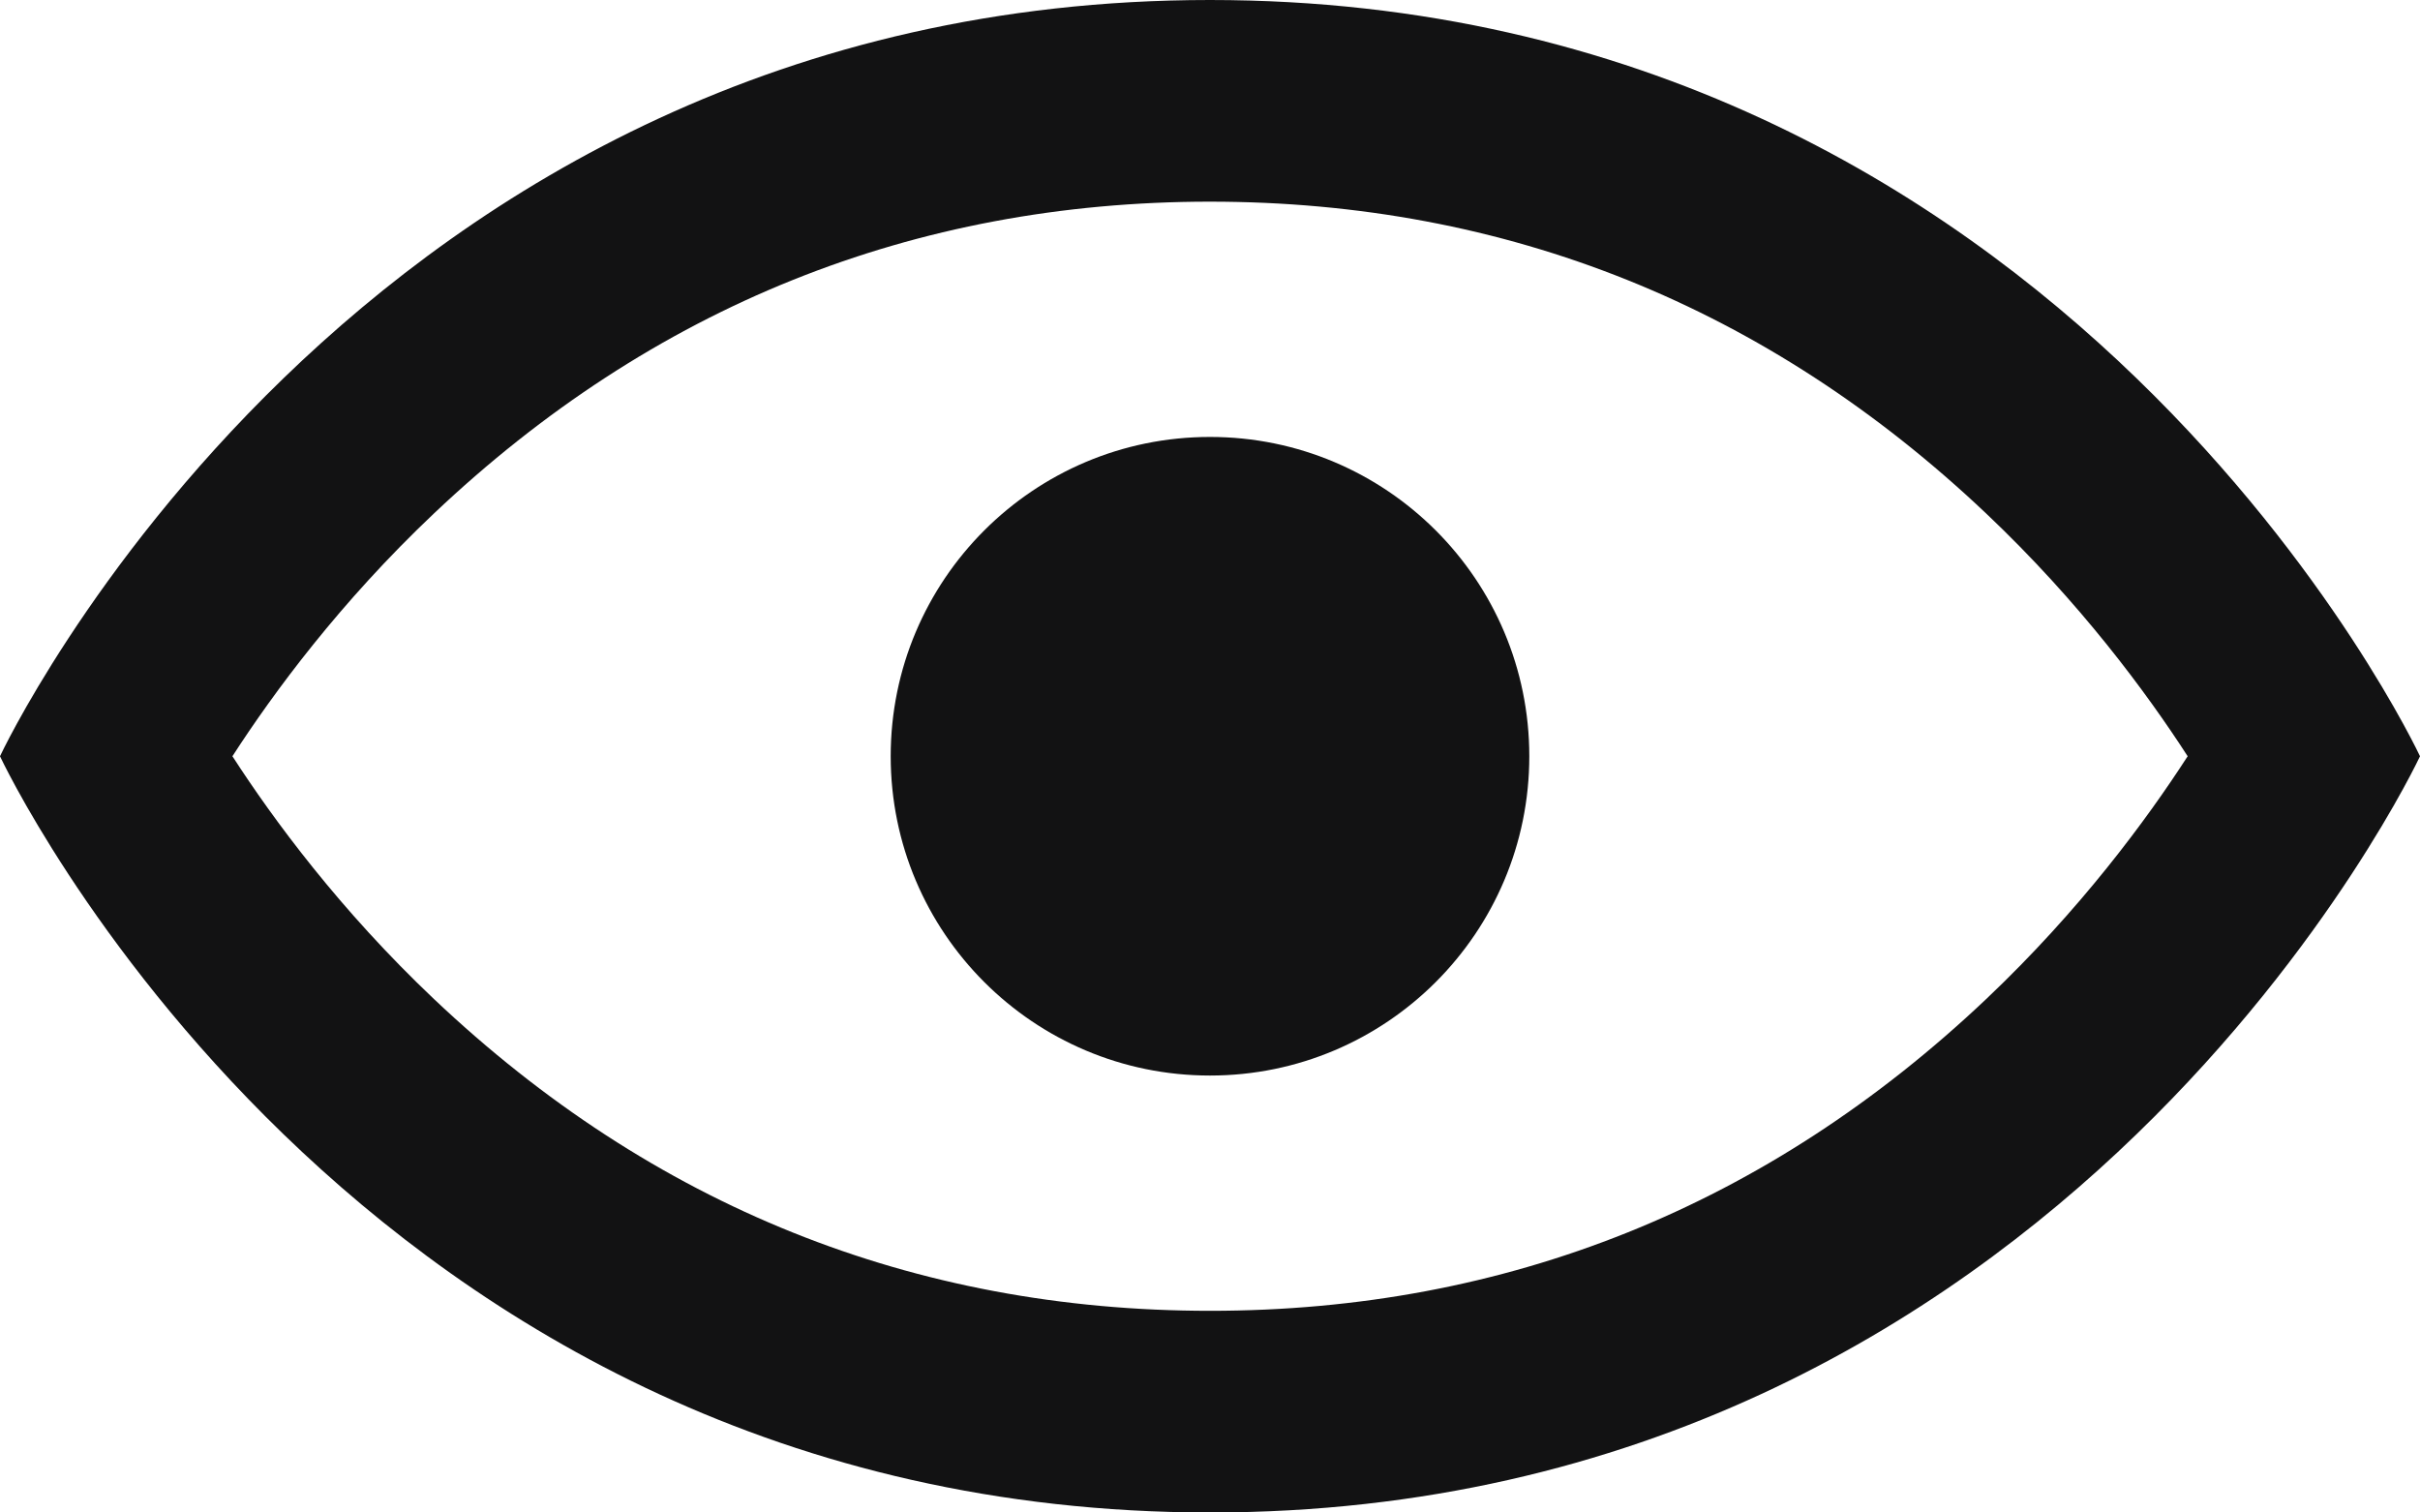
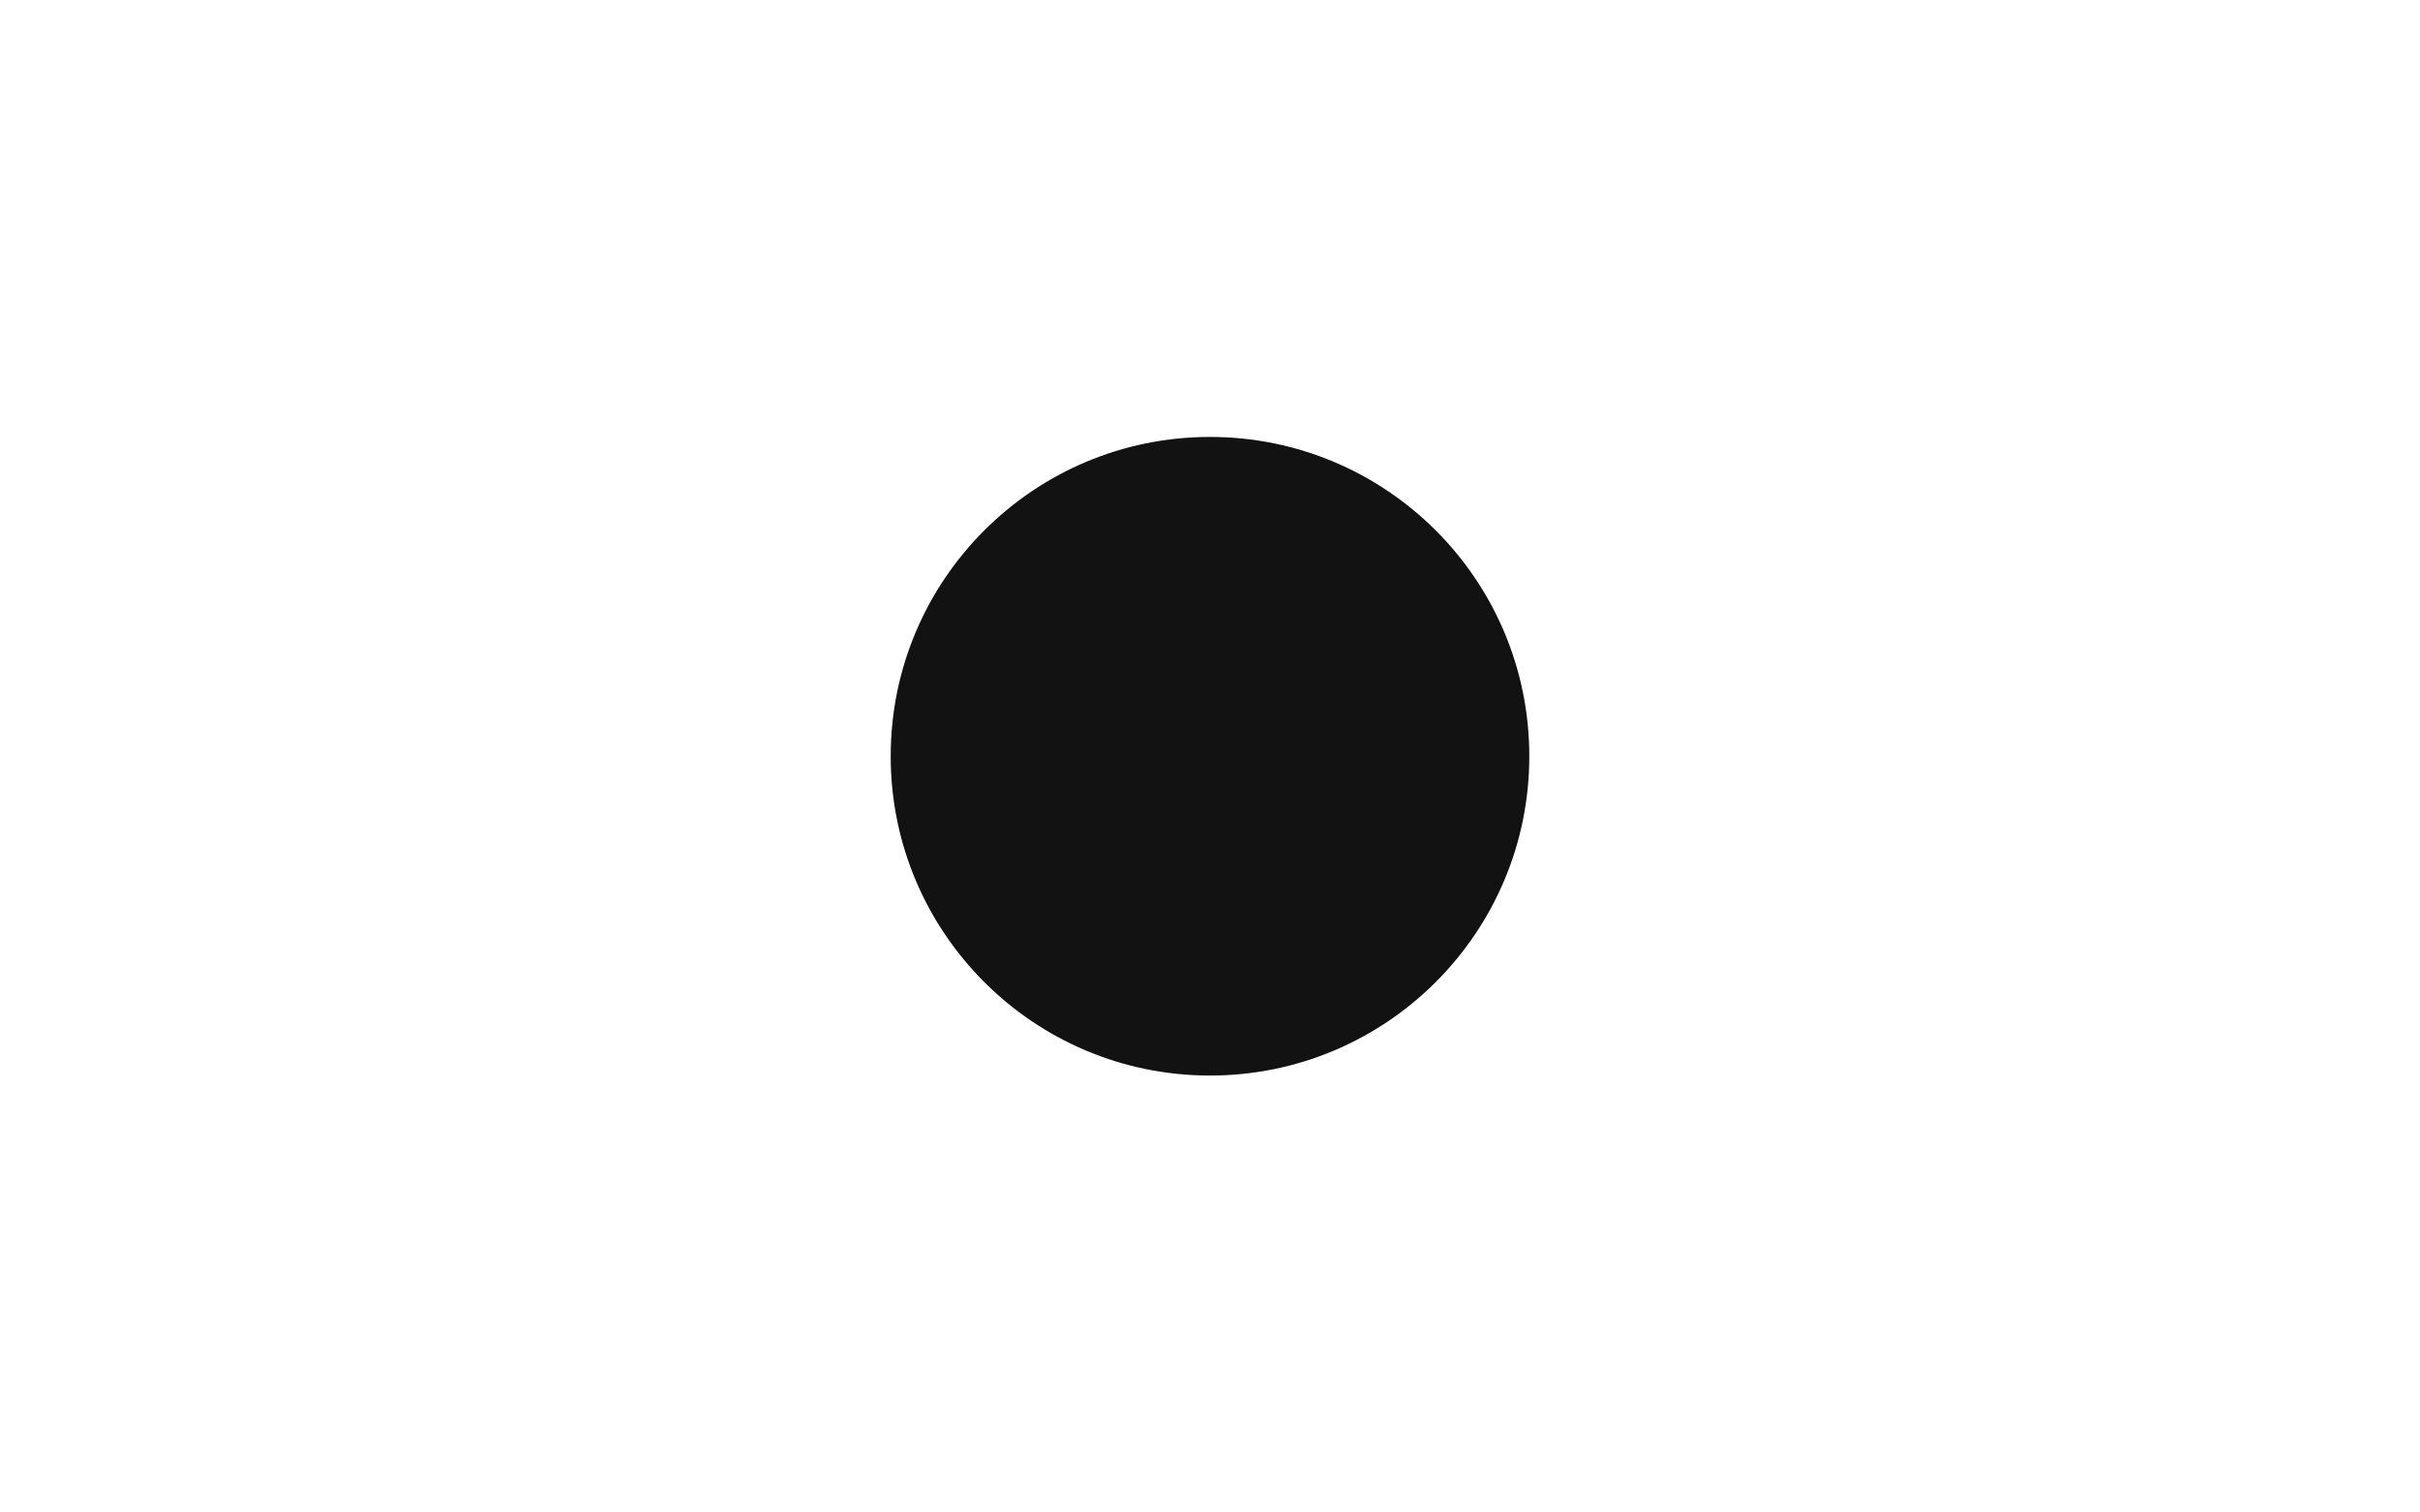
<svg xmlns="http://www.w3.org/2000/svg" id="Layer_2" data-name="Layer 2" viewBox="0 0 288 180">
  <defs>
    <style>
      .cls-1 {
        fill: #121213;
      }
    </style>
  </defs>
  <g id="Layer_2-2" data-name="Layer 2">
    <g>
      <circle class="cls-1" cx="144" cy="90" r="38" />
-       <path class="cls-1" d="M144,24c35.29,0,66.37,12.49,92.37,37.11,11.18,10.59,19.1,21.34,23.98,28.89-4.88,7.55-12.8,18.31-23.98,28.9-26,24.62-57.07,37.1-92.36,37.1-35.29,0-66.37-12.49-92.37-37.11-11.18-10.59-19.1-21.34-23.98-28.89,4.88-7.55,12.8-18.31,23.98-28.89,26-24.62,57.07-37.1,92.34-37.11h.02M143.98,0C42.01.01,0,90,0,90c0,0,42,89.99,144,90h.02c101.97,0,143.98-90,143.98-90C288,90,246,.01,144,0c-.01,0,0,0-.02,0h0Z" />
    </g>
  </g>
</svg>